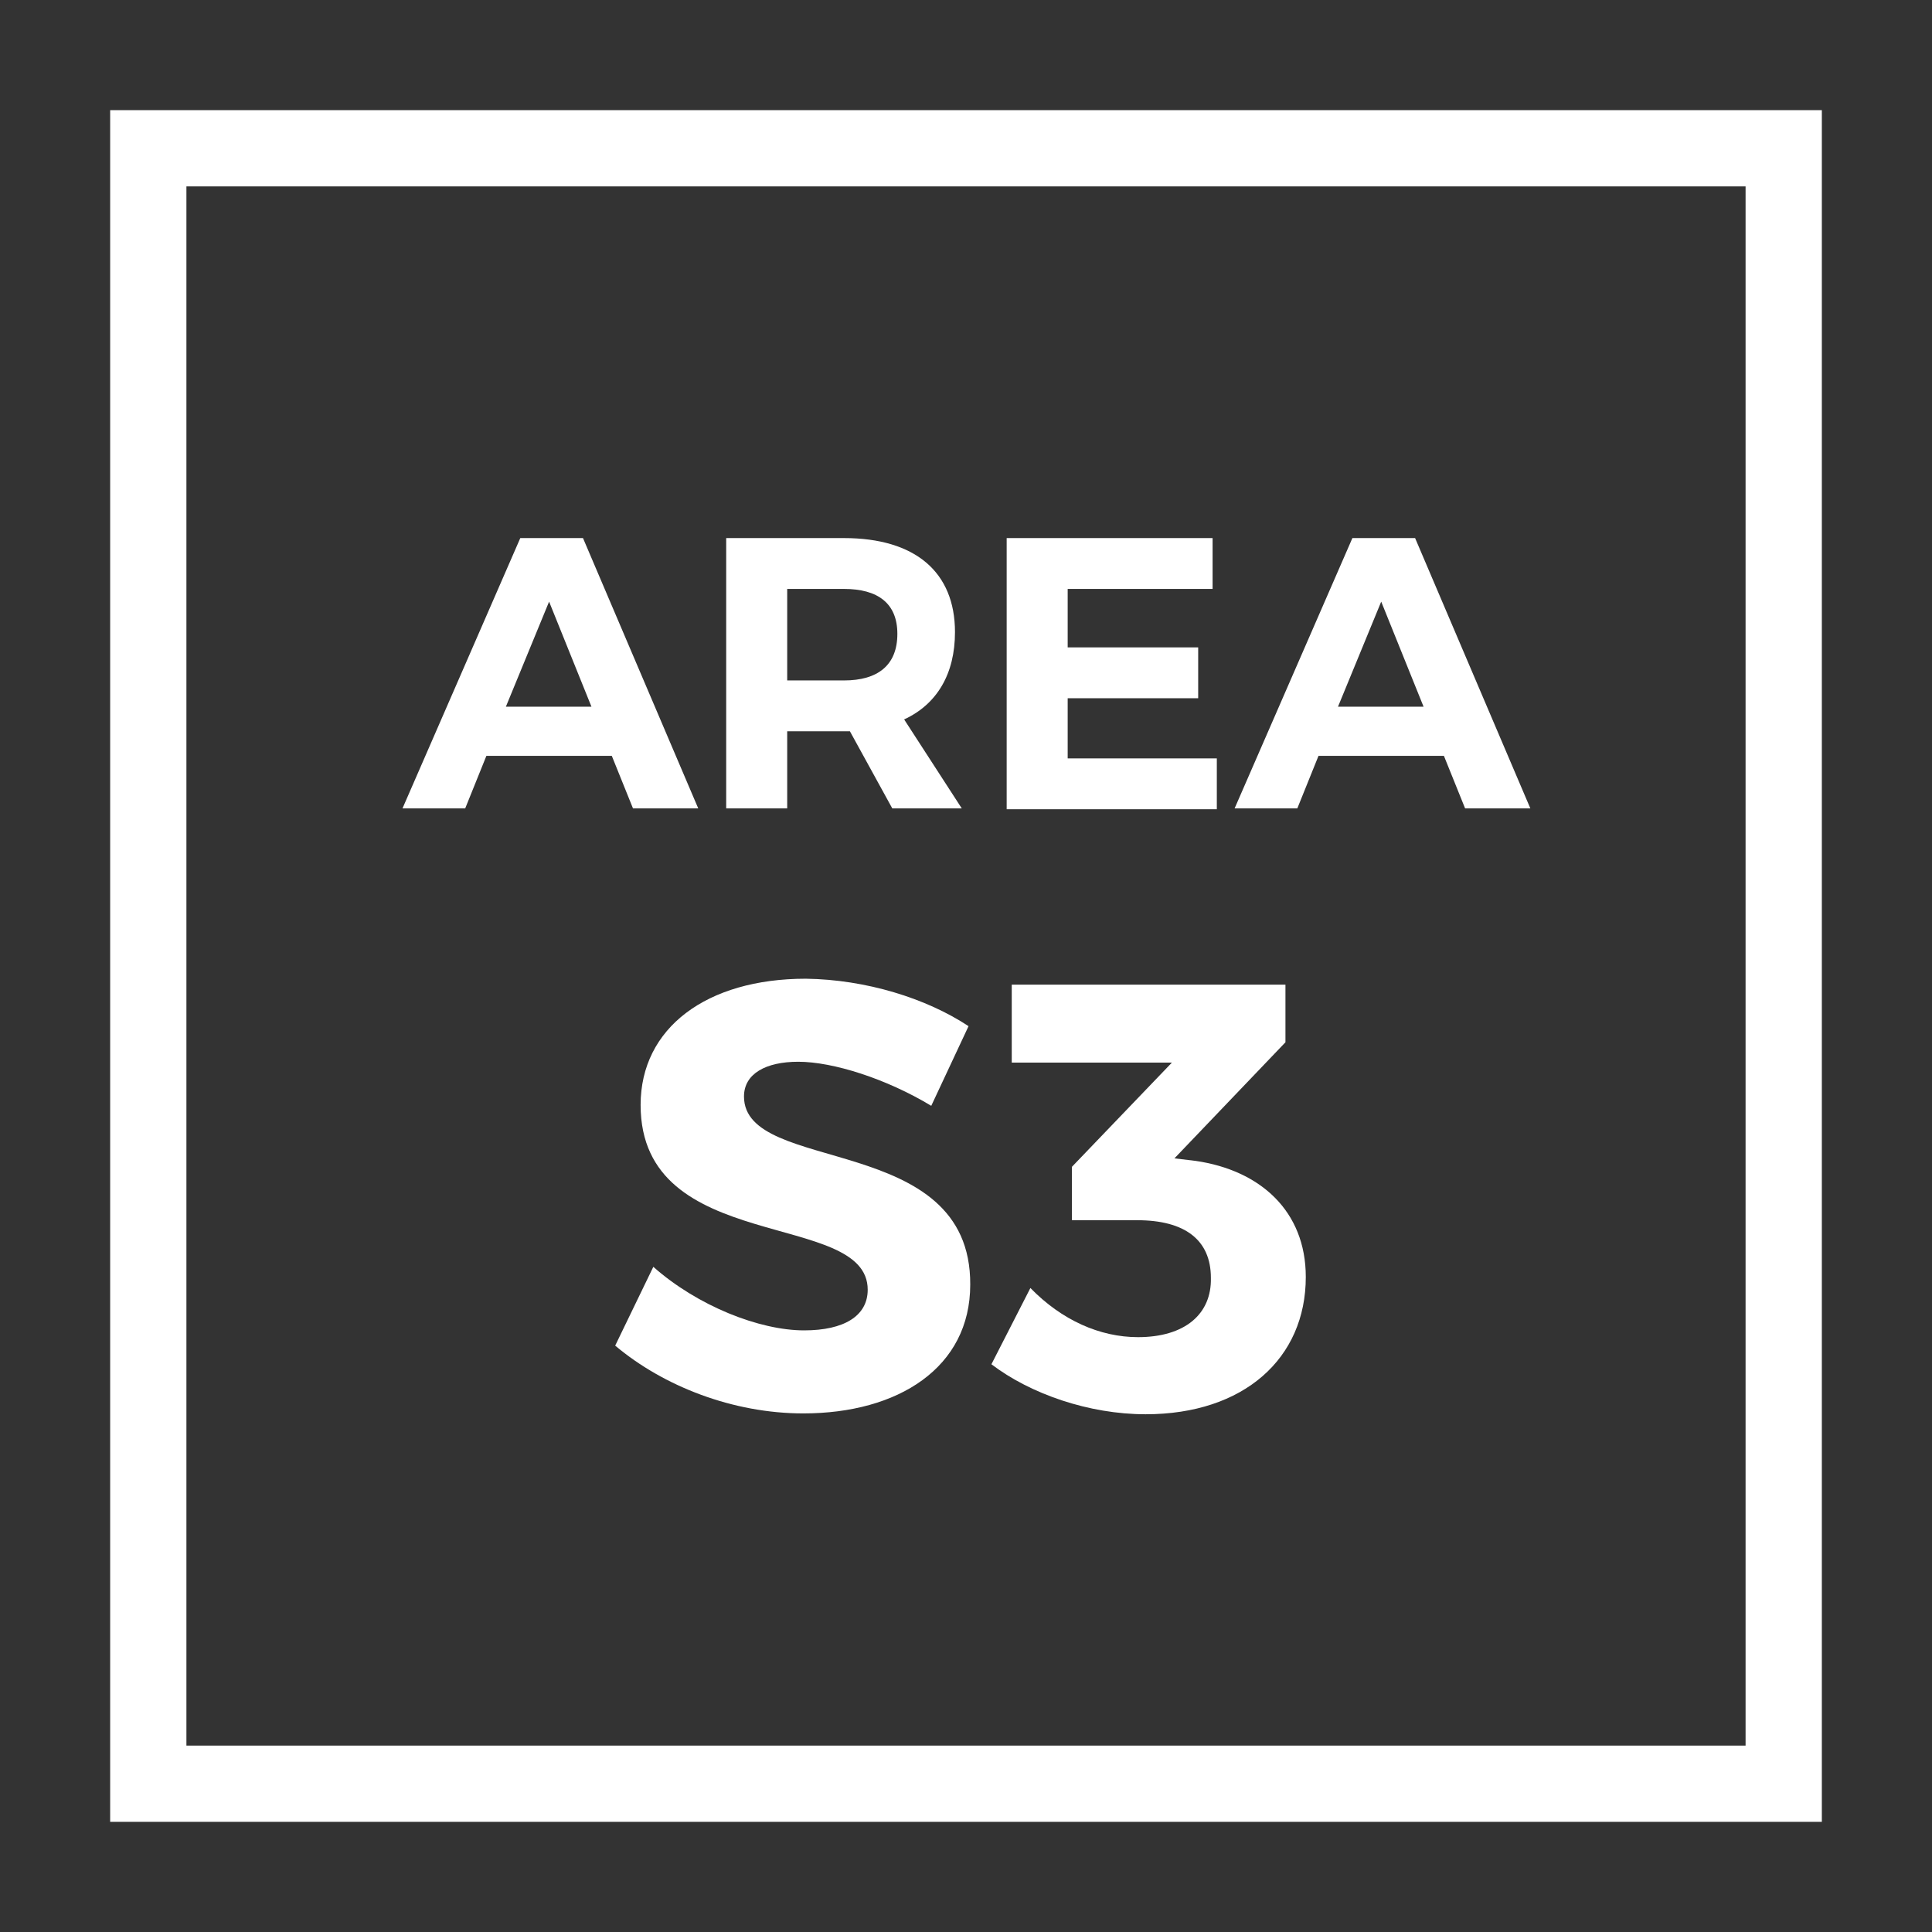
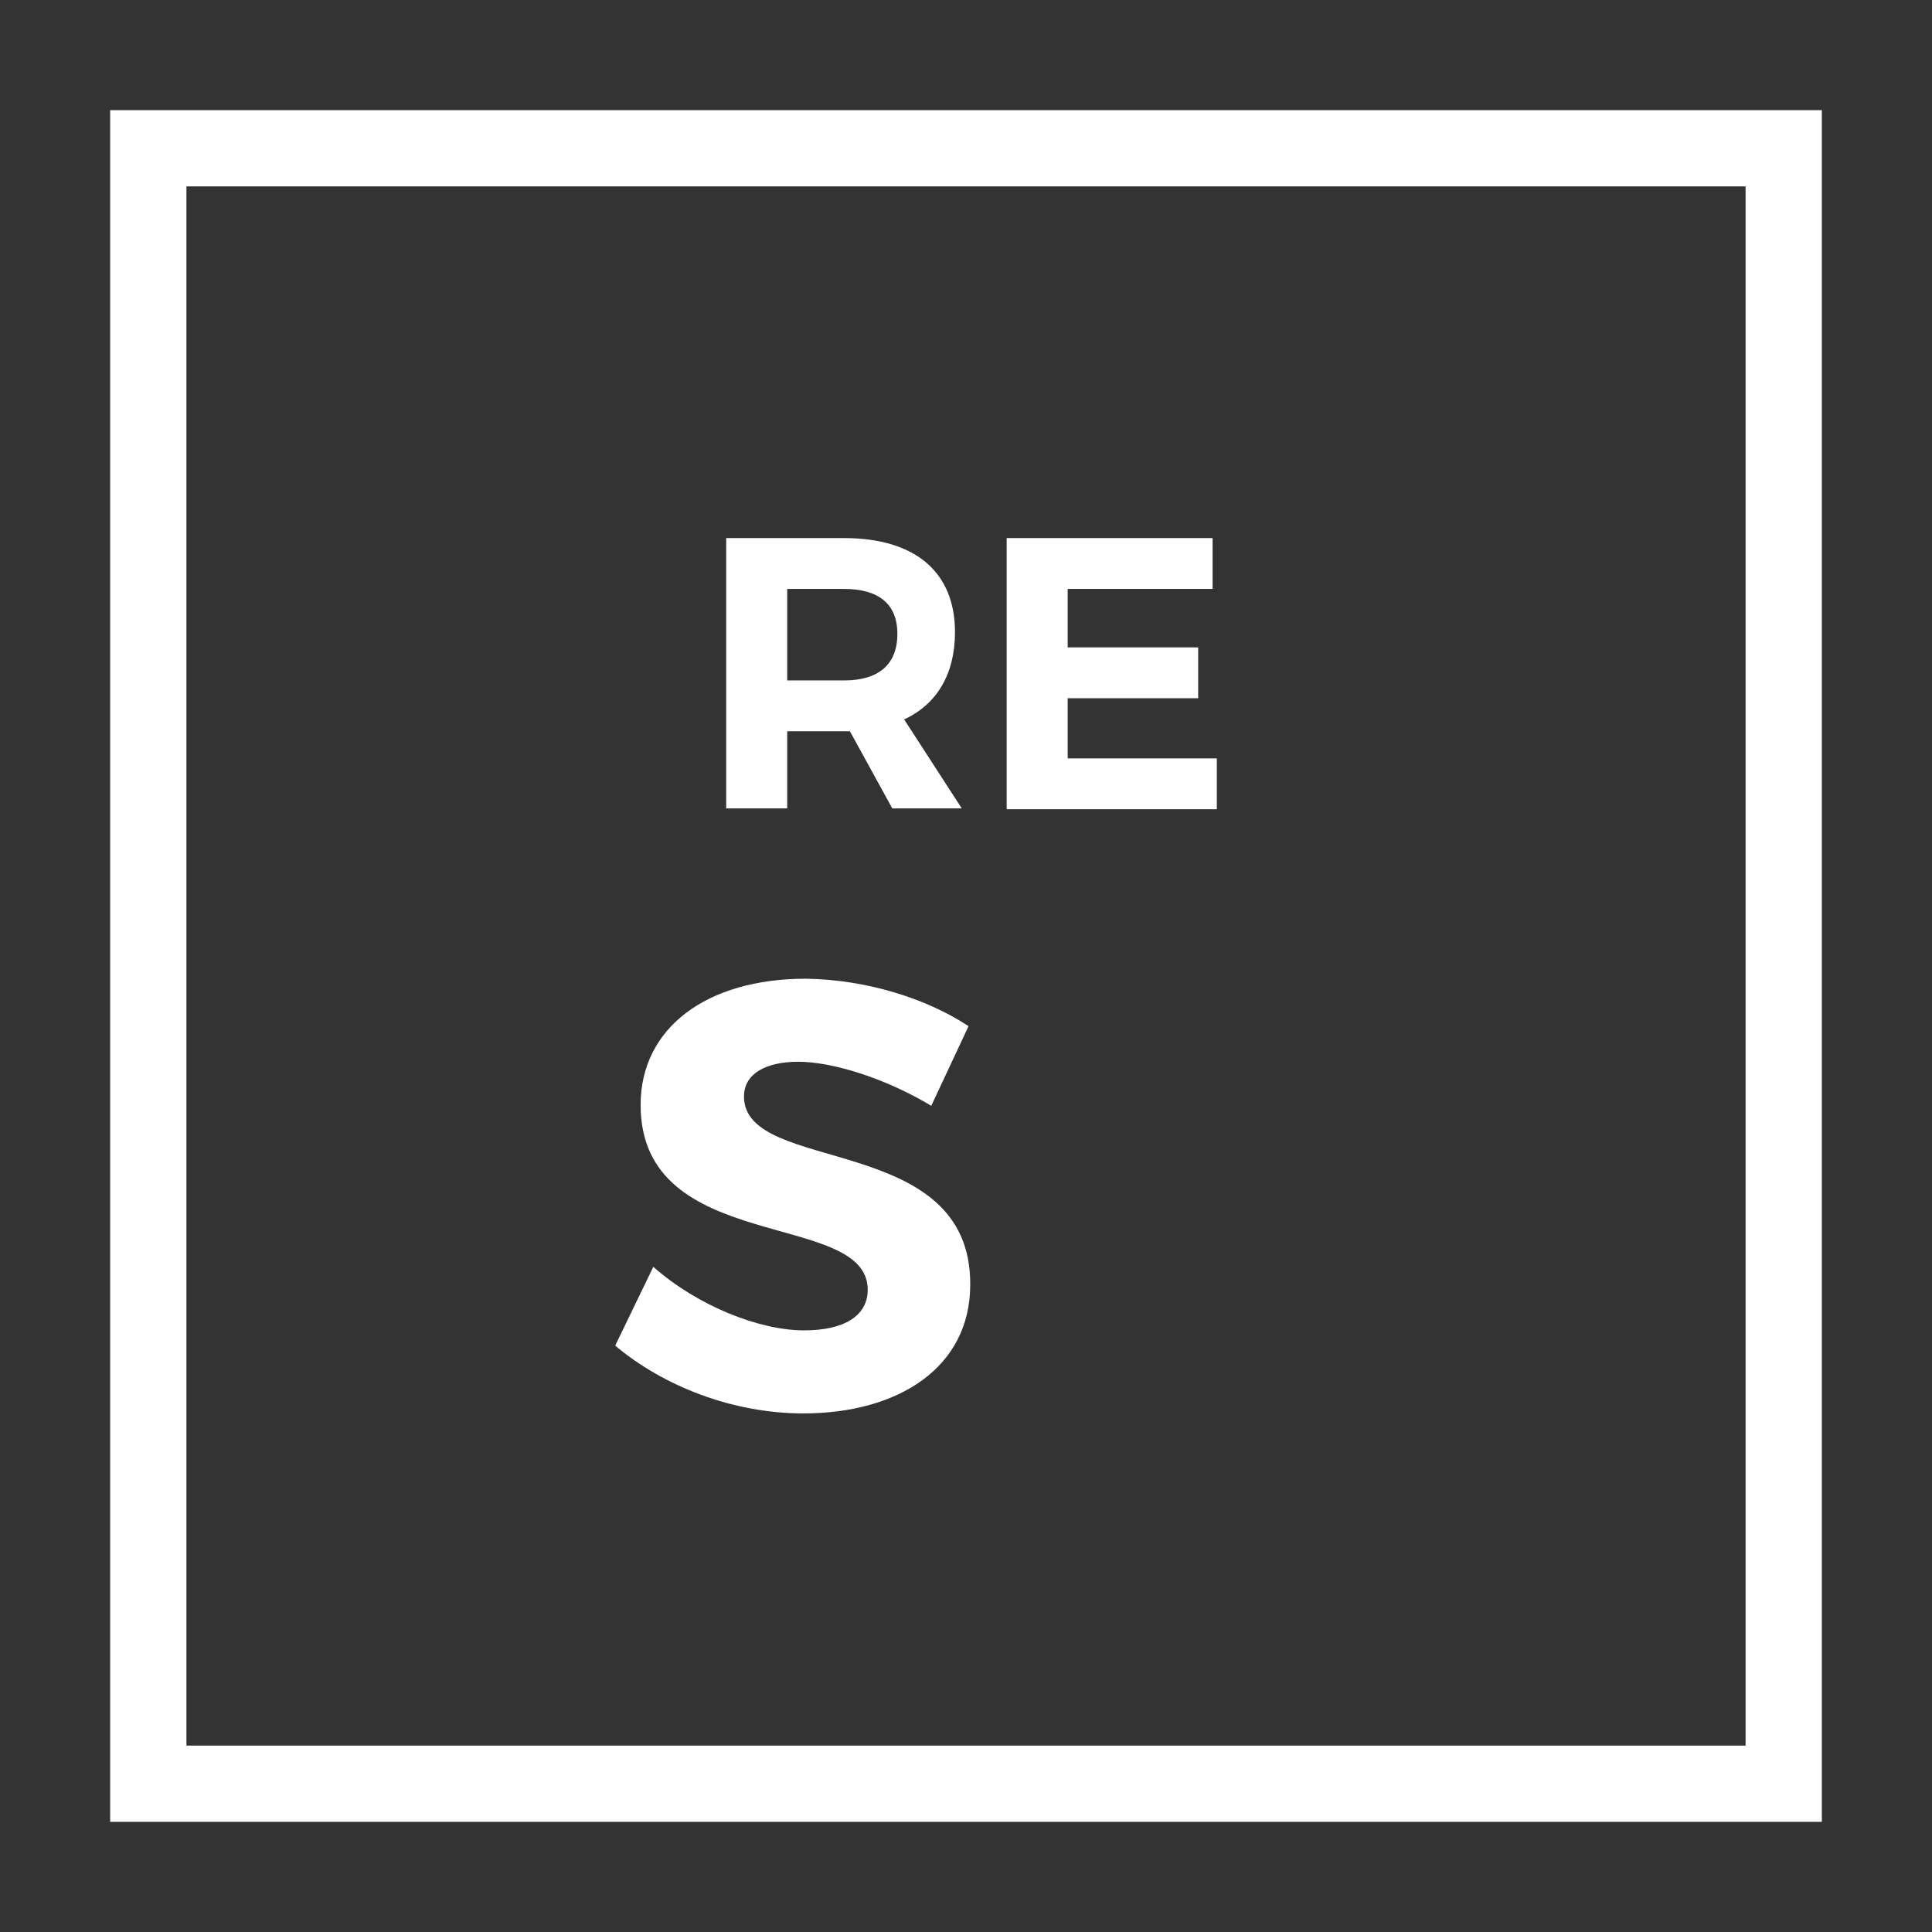
<svg xmlns="http://www.w3.org/2000/svg" version="1.1" id="Livello_1" x="0px" y="0px" viewBox="0 0 228 228" enable-background="new 0 0 228 228" xml:space="preserve">
  <rect x="0" y="0" width="228" height="228" fill="#333333" stroke="none" />
  <g>
    <g>
      <path fill="#FFFFFF" d="M206,22v184H22V22H206 M215,13H13v202h202V13L215,13z" />
    </g>
    <g>
-       <path fill="#FFFFFF" d="M57.4,89.2l-2.5,6.2h-7.4l13.9-31.9h7.4l13.6,31.9h-7.7l-2.5-6.2H57.4z M64.8,71l-5.1,12.4h10.1L64.8,71z" />
      <path fill="#FFFFFF" d="M100.3,86.3h-0.7h-6.7v9.1h-7.2V63.5h13.9c8.4,0,13.1,4,13.1,11.1c0,4.9-2.1,8.5-6,10.3l6.8,10.5h-8.2    L100.3,86.3z M99.6,80.3c4,0,6.3-1.8,6.3-5.5c0-3.6-2.3-5.3-6.3-5.3h-6.7v10.8H99.6z" />
      <path fill="#FFFFFF" d="M126,69.5v6.9h15.4v6H126v7.1h17.6v6h-24.8V63.5h24.3v6H126z" />
-       <path fill="#FFFFFF" d="M155.6,89.2l-2.5,6.2h-7.4l13.9-31.9h7.4l13.6,31.9h-7.7l-2.5-6.2H155.6z M163,71l-5.1,12.4H168L163,71z" />
    </g>
    <g>
      <path fill="#FFFFFF" d="M114.3,121.1l-4.4,9.4c-5.3-3.2-11.6-5.2-15.7-5.2c-3.8,0-6.4,1.4-6.4,4.1c0,9.3,26.8,4.1,26.7,22.2    c0,9.8-8.5,15.2-19.7,15.2c-8.3,0-16.5-3.2-22.2-8l4.5-9.3c5.2,4.6,12.5,7.5,17.8,7.5c4.7,0,7.5-1.7,7.5-4.8    c0-9.5-26.8-4-26.8-21.8c0-9.1,7.8-14.9,19.5-14.9C102.2,115.6,109.3,117.8,114.3,121.1z" />
-       <path fill="#FFFFFF" d="M141.1,137c7.6,1.1,13,5.9,13,13.7c0,9.6-7.3,16.2-18.9,16.2c-6.7,0-13.6-2.4-18.2-5.9l4.6-9    c3.7,3.8,8.2,5.8,12.7,5.8c5.5,0,8.7-2.7,8.6-7c0-4.5-3.1-6.8-8.7-6.8h-7.7v-6.3l11.8-12.3h-18.9v-9.2h32.3v6.8l-13.1,13.7    L141.1,137z" />
    </g>
  </g>
</svg>